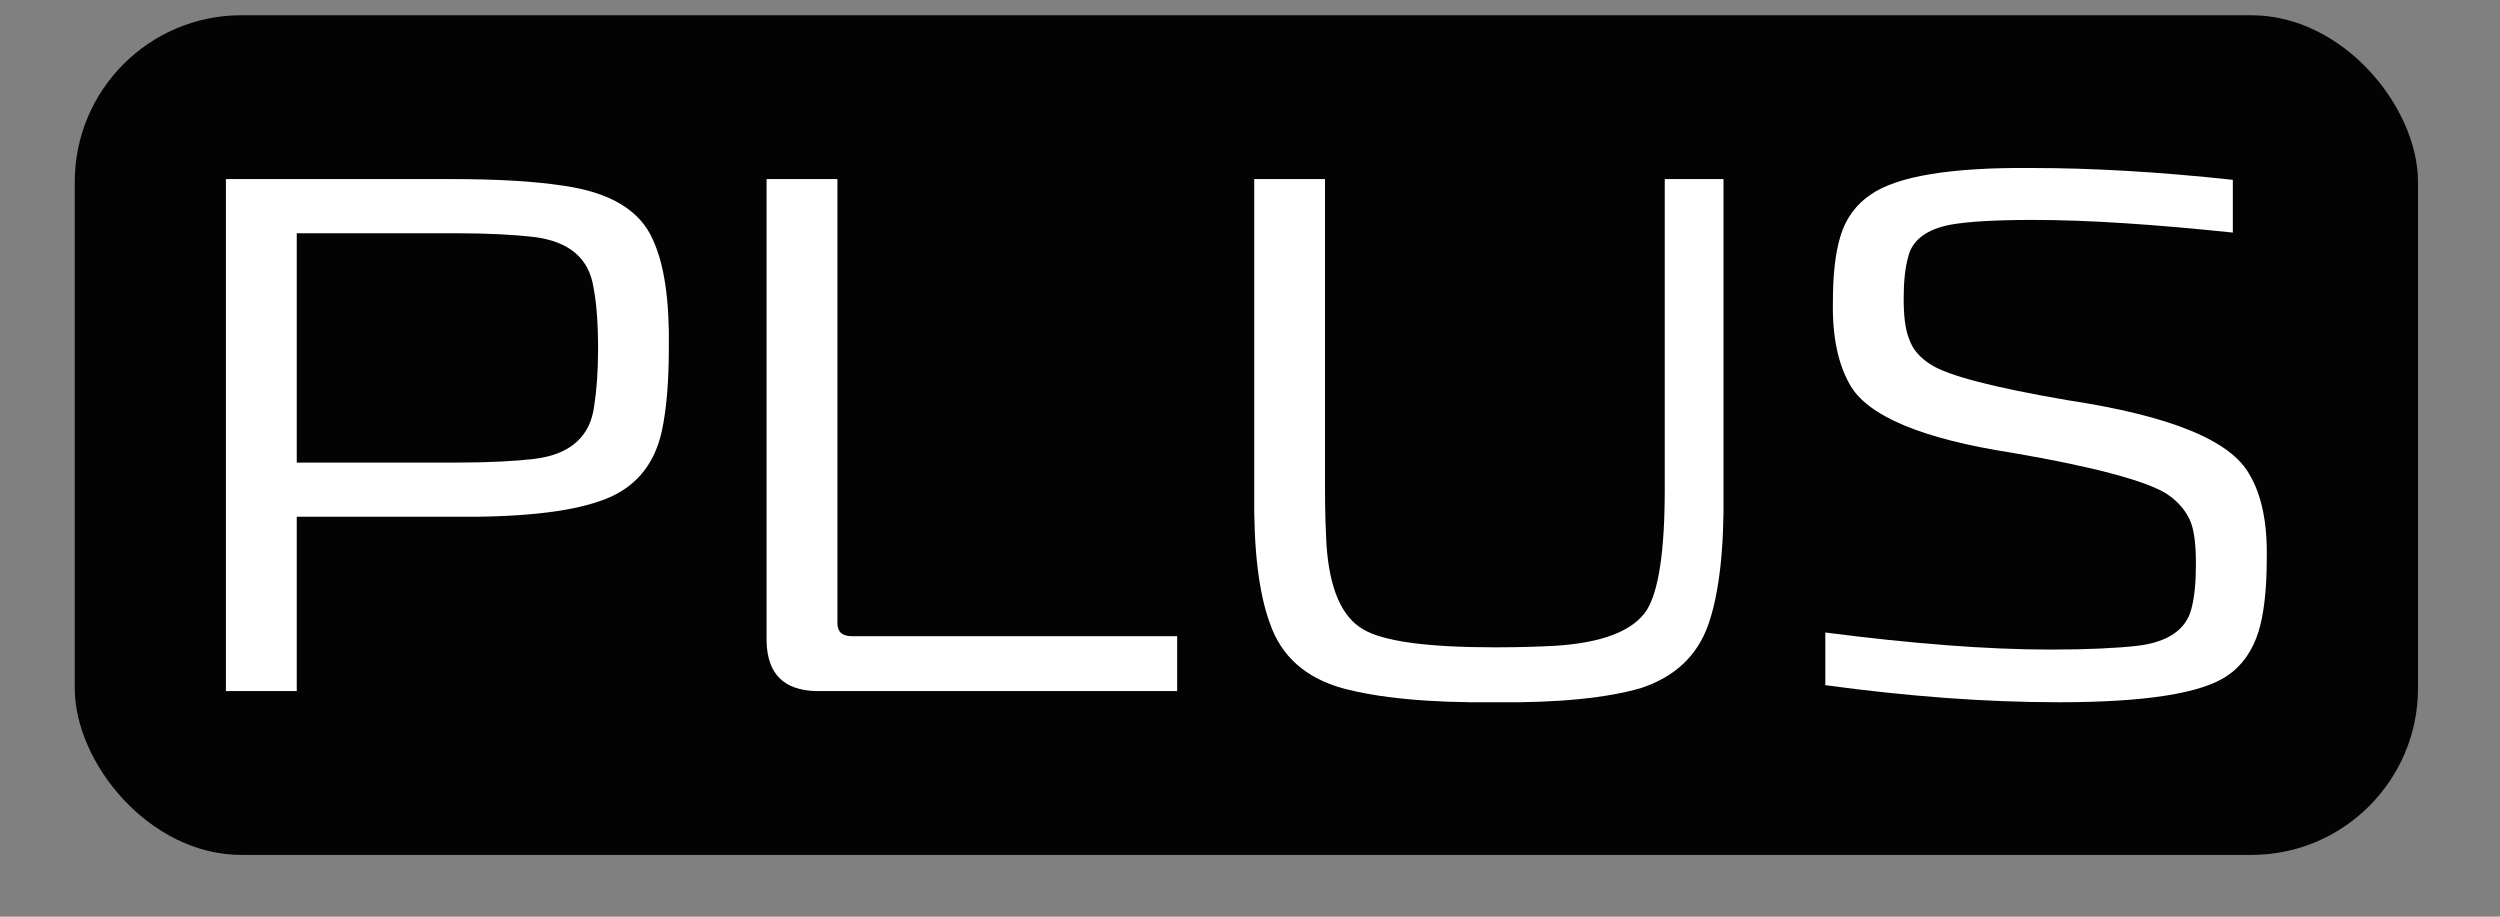
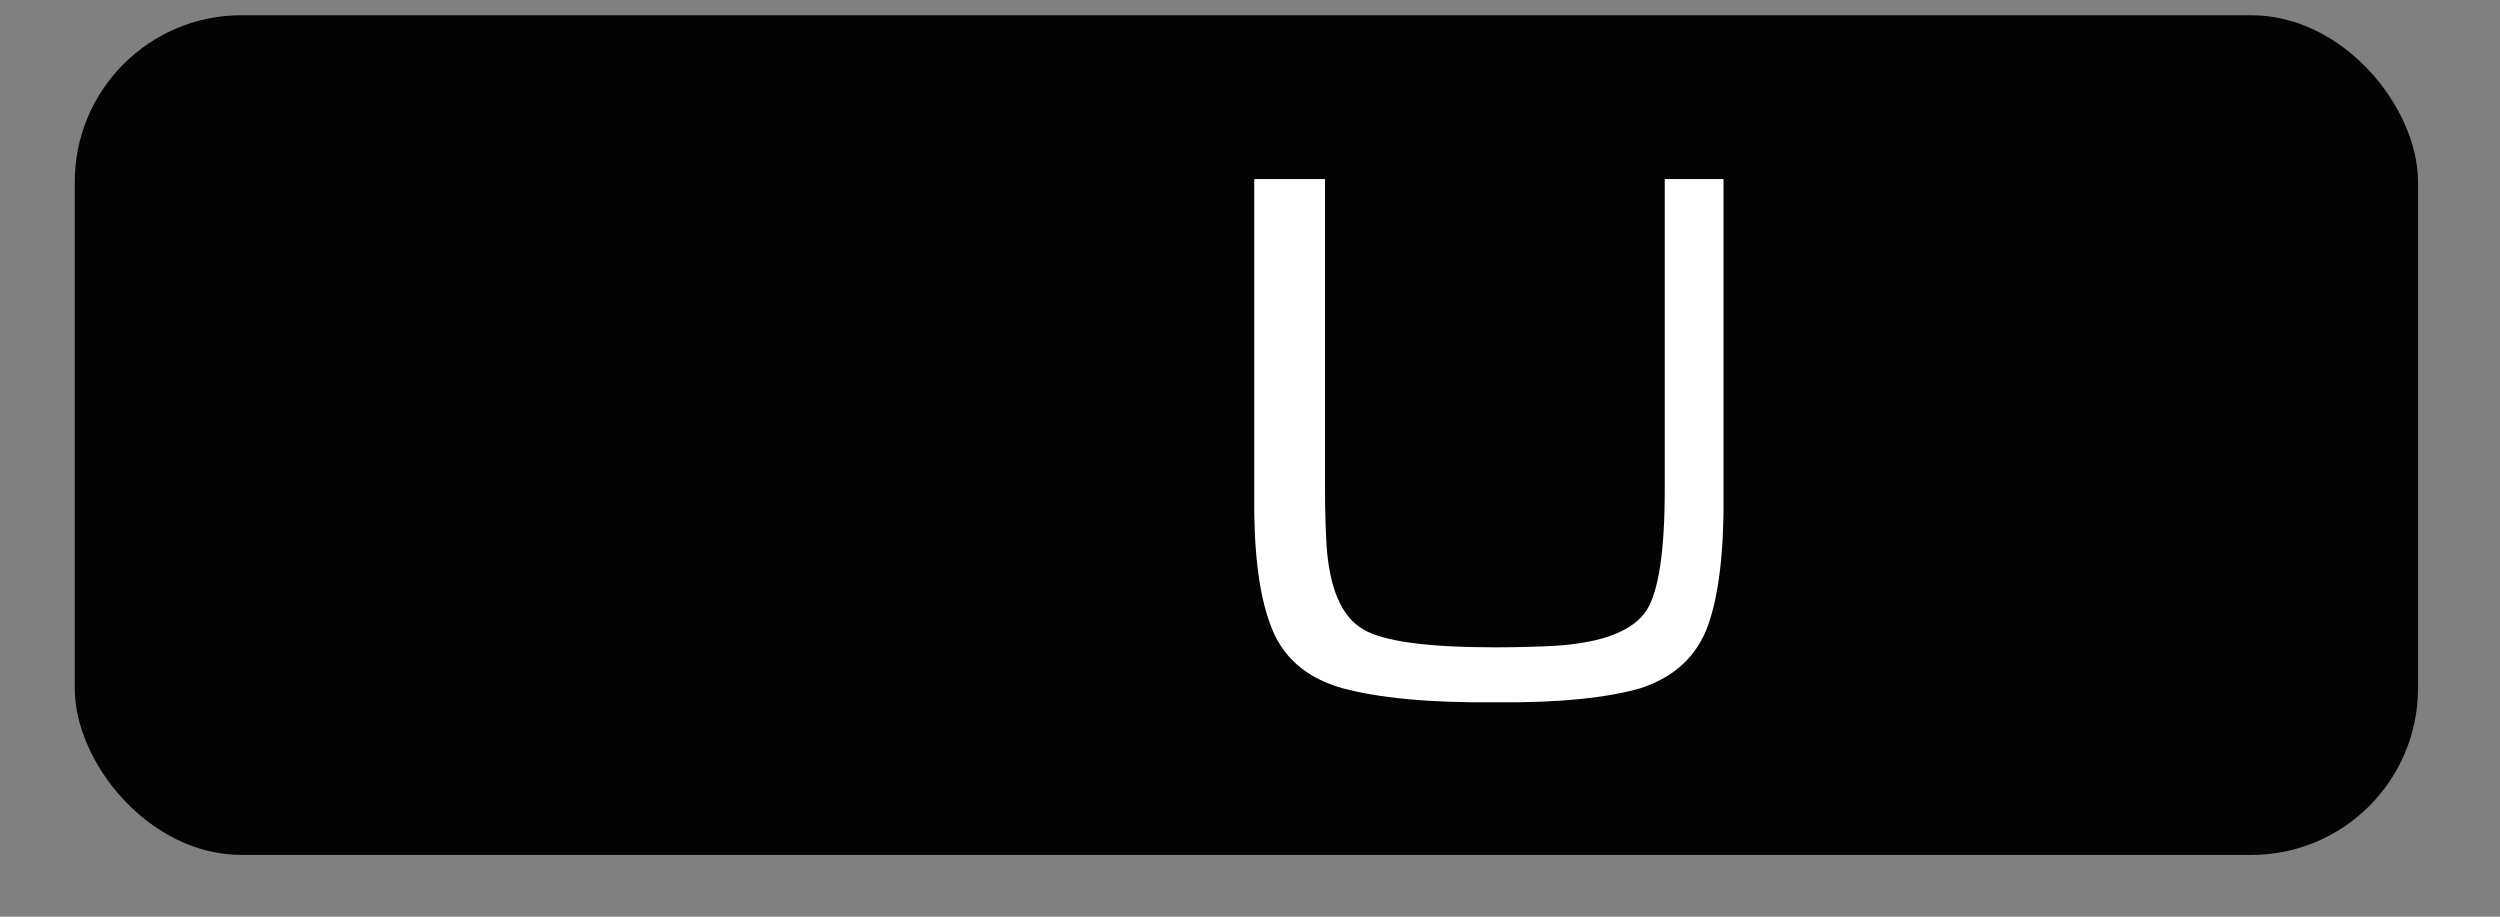
<svg xmlns="http://www.w3.org/2000/svg" width="30" height="11" viewBox="0 0 30 11" fill="none">
  <rect x="0" y="0" width="30" height="11" fill="#808080" stroke="none" />
  <rect x="0.897" y="0.183" width="28.119" height="10.076" rx="2" fill="#030304" />
-   <path d="M2.711 8.293V2.149H5.423C5.974 2.149 6.426 2.176 6.77 2.23C7.321 2.31 7.683 2.523 7.836 2.88C7.972 3.173 8.035 3.61 8.026 4.18C8.026 4.571 7.999 4.901 7.945 5.159C7.854 5.595 7.601 5.88 7.195 6.014C6.815 6.147 6.227 6.21 5.423 6.201H3.561V8.293H2.711ZM3.561 5.551H5.477C5.875 5.551 6.191 5.533 6.417 5.506C6.842 5.453 7.086 5.239 7.131 4.865C7.158 4.696 7.177 4.464 7.177 4.188C7.177 3.877 7.158 3.636 7.122 3.449C7.068 3.102 6.833 2.897 6.408 2.844C6.182 2.817 5.866 2.799 5.477 2.799H3.561V5.551Z" fill="white" />
-   <path d="M9.796 8.293C9.407 8.284 9.208 8.088 9.199 7.697V2.149H10.049V7.474C10.049 7.581 10.103 7.634 10.221 7.634H14.126V8.293H9.796Z" fill="white" />
  <path d="M17.943 8.427C17.139 8.436 16.533 8.373 16.108 8.258C15.665 8.133 15.376 7.875 15.24 7.483C15.105 7.118 15.042 6.593 15.051 5.907V2.149H15.9V5.88C15.9 6.147 15.909 6.37 15.918 6.539C15.954 7.064 16.099 7.403 16.361 7.554C16.605 7.697 17.13 7.768 17.943 7.768C18.241 7.768 18.476 7.759 18.657 7.75C19.227 7.714 19.597 7.572 19.76 7.323C19.905 7.091 19.977 6.61 19.977 5.871V2.149H20.682V5.898C20.691 6.593 20.628 7.127 20.501 7.492C20.366 7.875 20.094 8.124 19.688 8.258C19.29 8.373 18.711 8.436 17.943 8.427Z" fill="white" />
-   <path d="M24.706 8.427C23.82 8.427 22.89 8.356 21.904 8.222V7.59C22.935 7.723 23.839 7.795 24.607 7.795C25.059 7.795 25.402 7.777 25.646 7.75C26.017 7.706 26.234 7.554 26.297 7.305C26.333 7.171 26.351 6.993 26.351 6.771C26.351 6.548 26.333 6.379 26.288 6.263C26.234 6.13 26.134 6.014 25.999 5.925C25.755 5.773 25.14 5.604 24.155 5.435C23.061 5.266 22.401 4.99 22.194 4.607C22.058 4.367 21.986 4.037 21.995 3.619C21.995 3.307 22.022 3.04 22.085 2.835C22.148 2.621 22.275 2.452 22.447 2.336C22.763 2.114 23.414 2.007 24.381 2.016C25.086 2.016 25.89 2.06 26.794 2.158V2.791C25.854 2.693 25.059 2.639 24.399 2.639C23.965 2.639 23.64 2.657 23.423 2.693C23.125 2.746 22.944 2.88 22.898 3.084C22.862 3.209 22.844 3.378 22.844 3.583C22.844 3.788 22.862 3.948 22.908 4.064C22.953 4.197 23.043 4.295 23.17 4.375C23.378 4.509 23.929 4.651 24.815 4.803C26.044 4.99 26.767 5.284 26.993 5.693C27.138 5.934 27.21 6.272 27.201 6.708C27.201 7.082 27.165 7.376 27.102 7.581C27.029 7.812 26.903 7.99 26.731 8.106C26.424 8.32 25.746 8.427 24.706 8.427Z" fill="white" />
</svg>